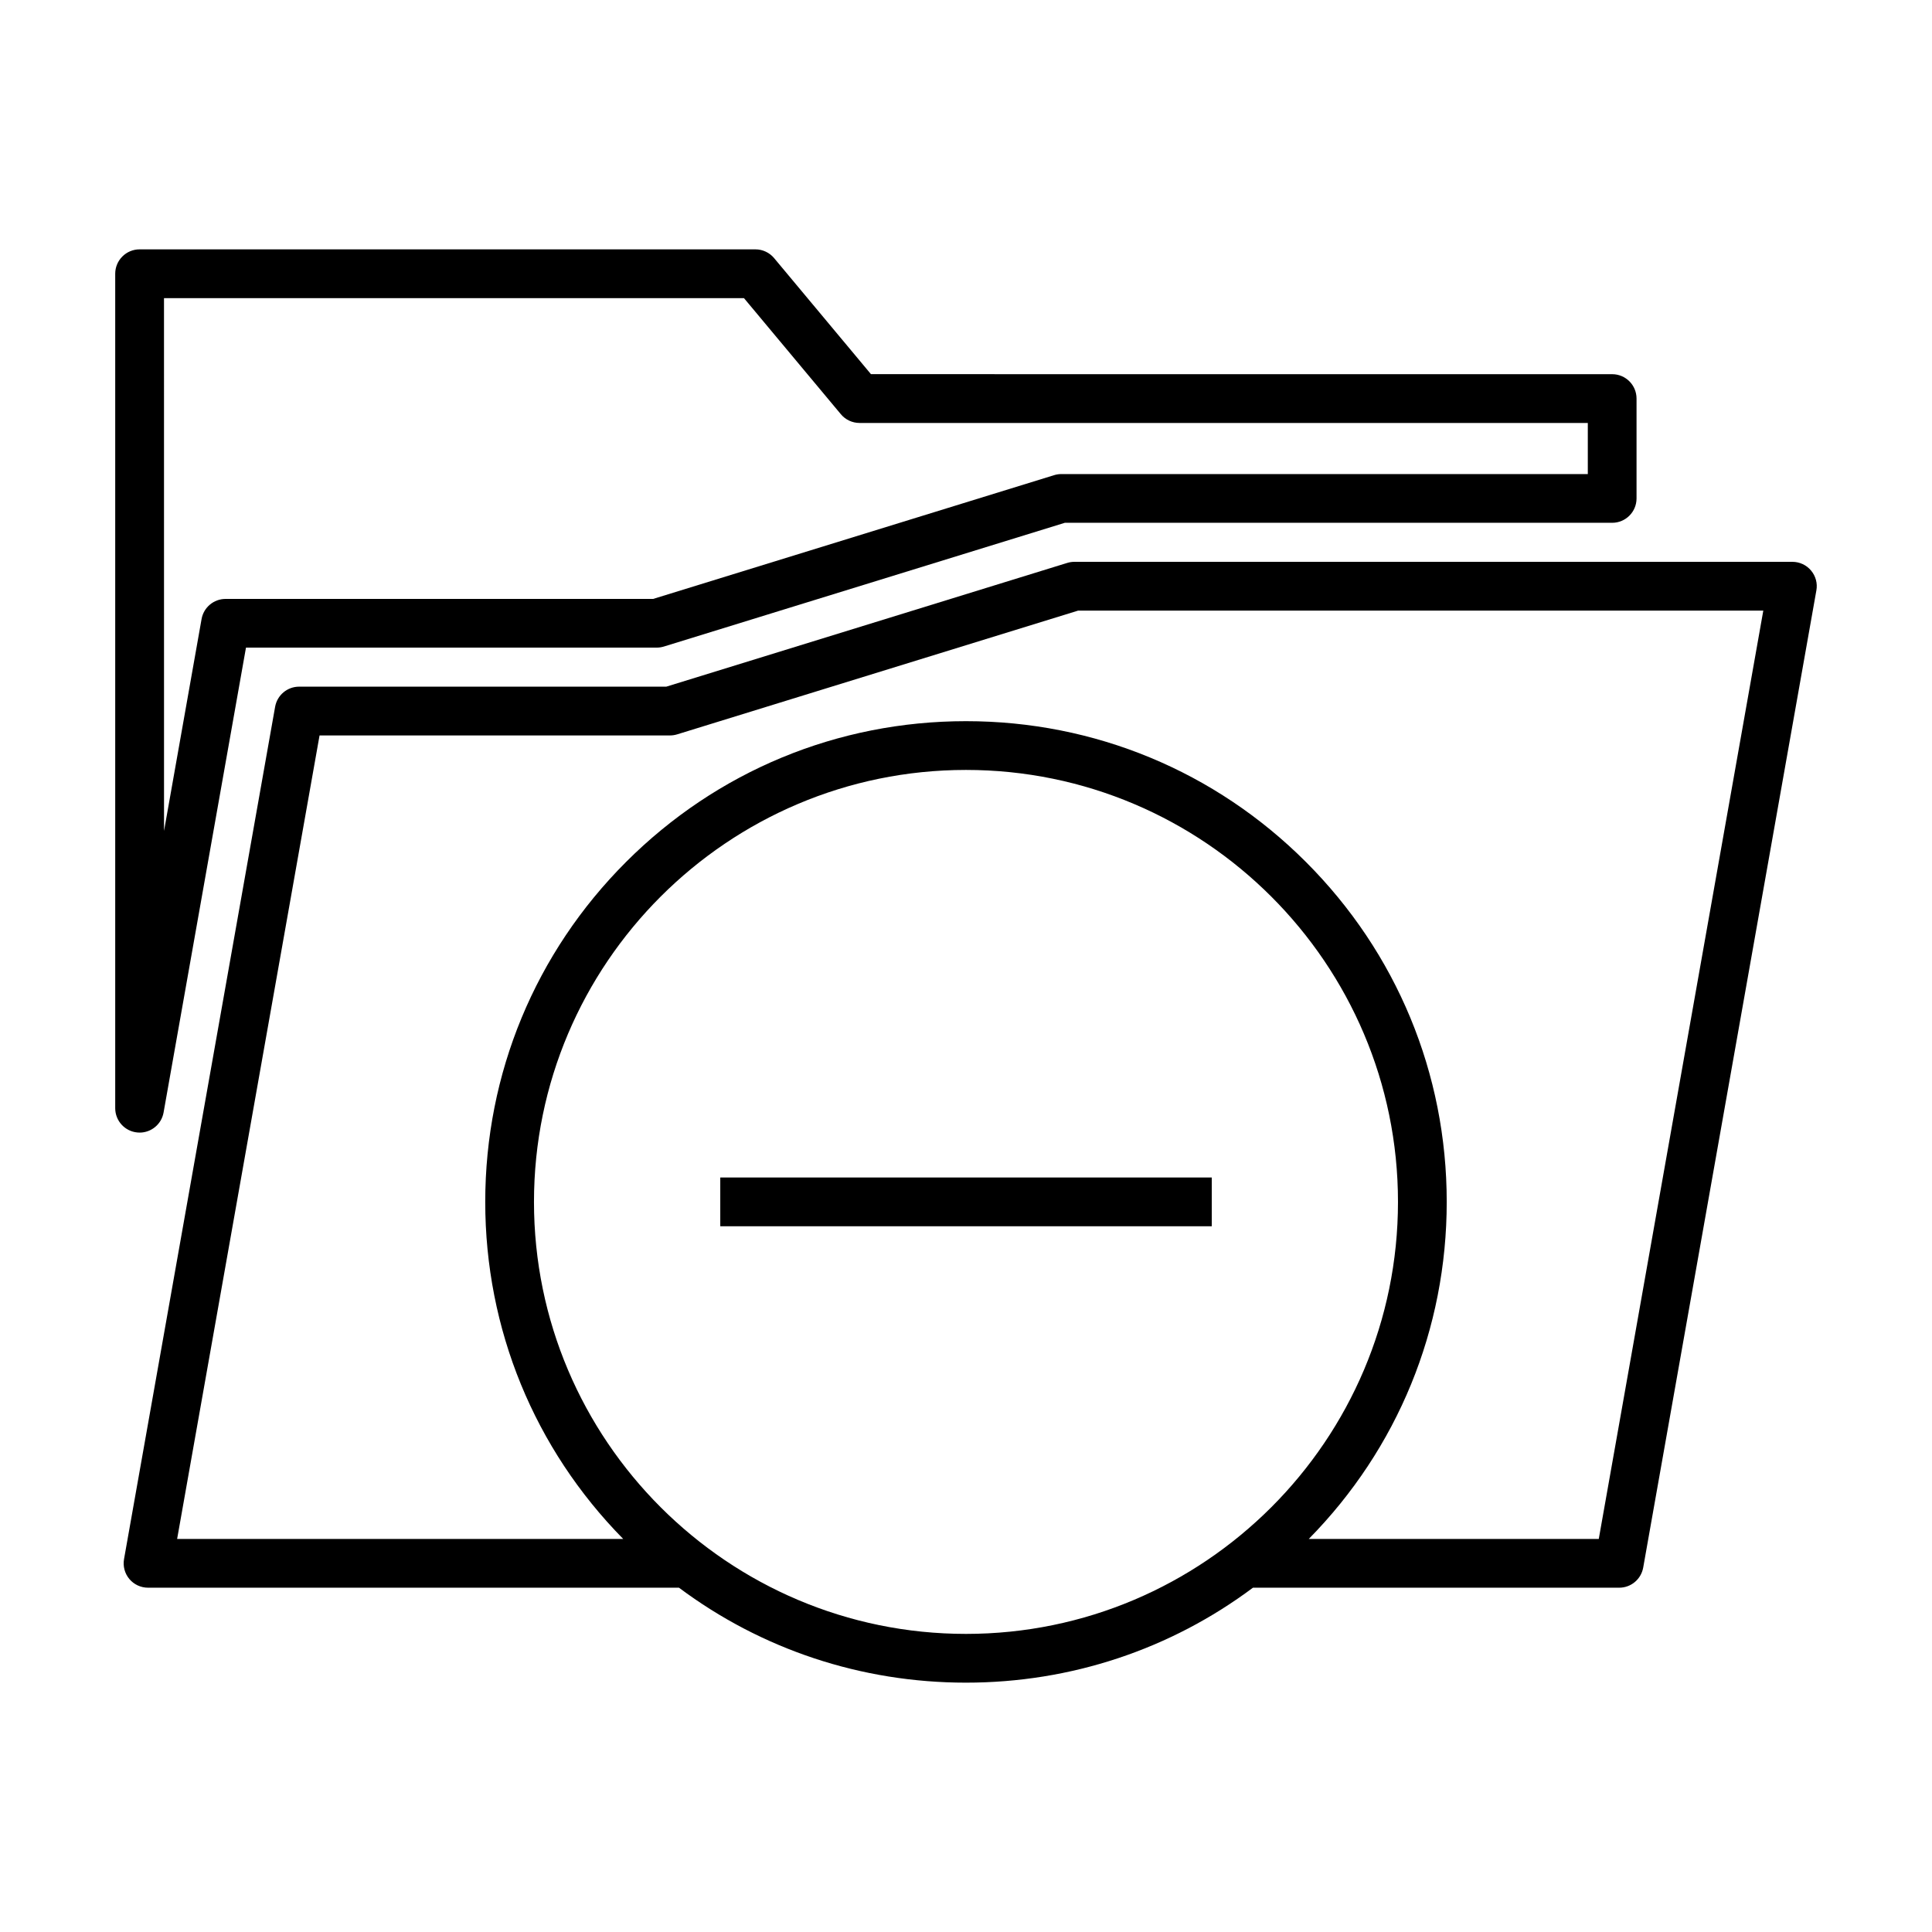
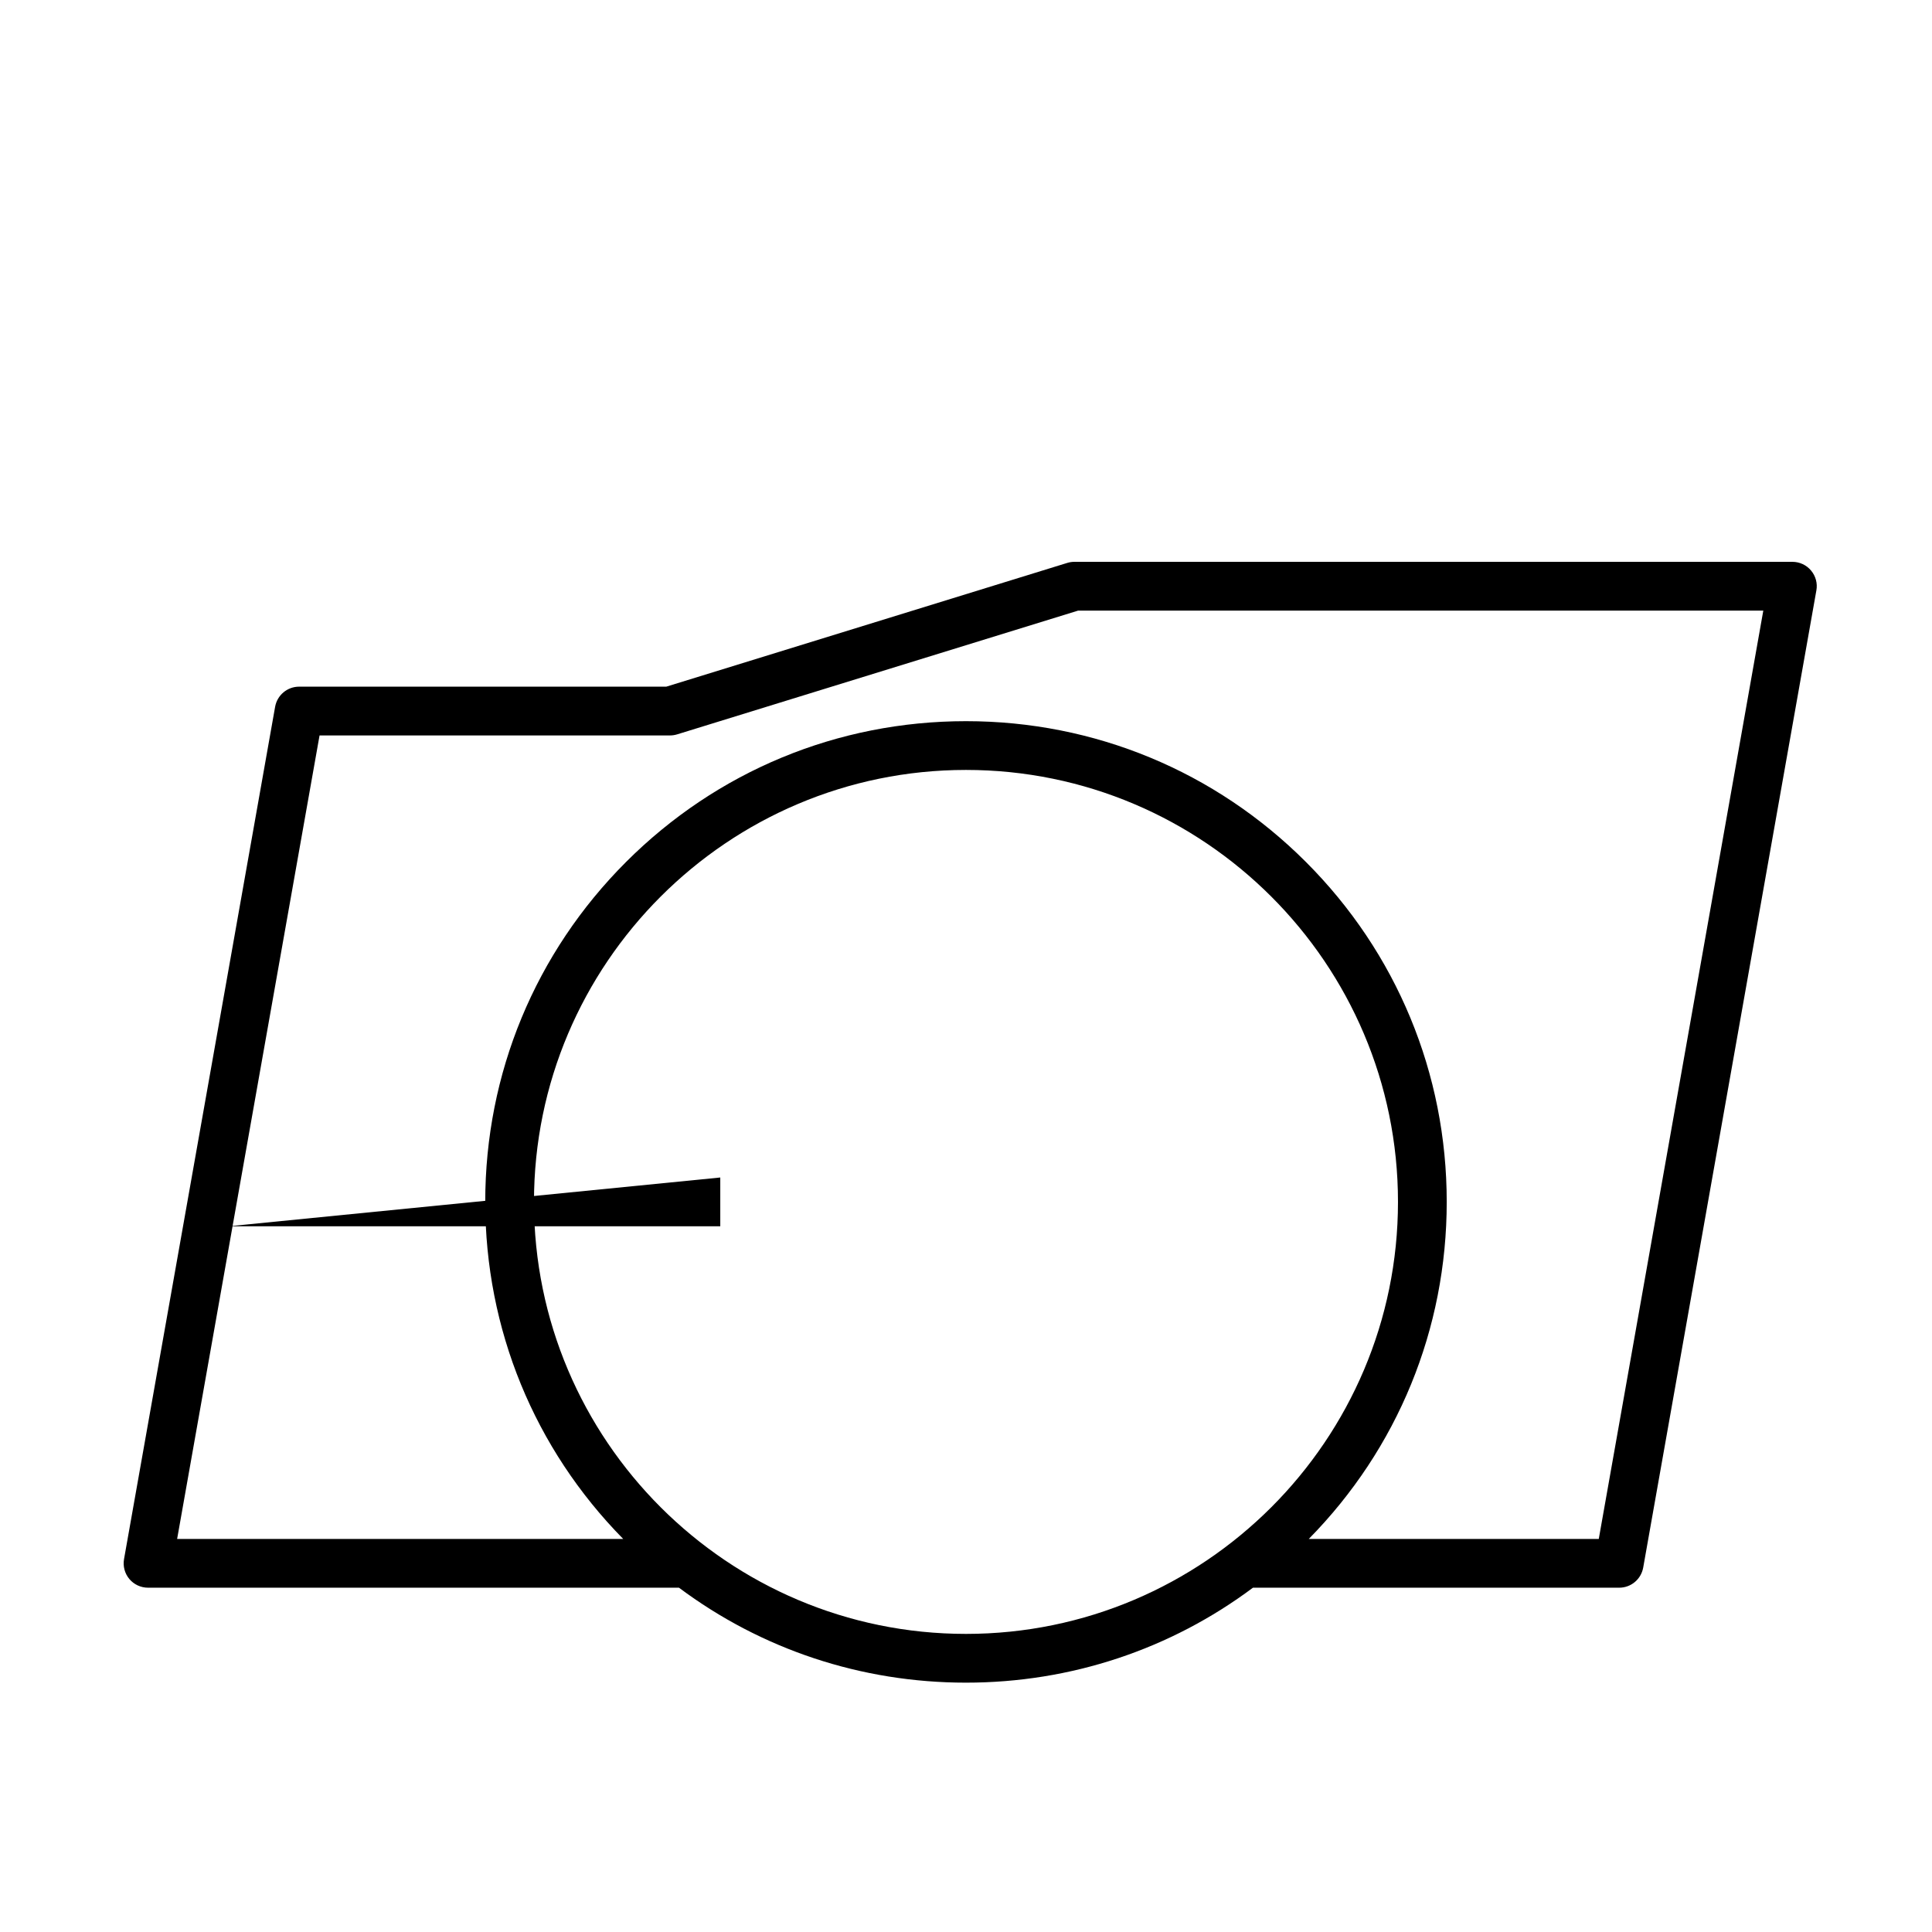
<svg xmlns="http://www.w3.org/2000/svg" fill="#000000" width="800px" height="800px" version="1.1" viewBox="144 144 512 512">
  <g>
-     <path d="m334.88 456.05h130.25v12.922h-130.25z" />
-     <path d="m181 444.15c3.098 0 5.805-2.227 6.352-5.336l21.836-123.19h108.86c0.645 0 1.289-0.102 1.906-0.289l106.25-32.793 145.04 0.004c3.566 0 6.457-2.891 6.457-6.457v-26.469c0-3.566-2.891-6.457-6.457-6.457l-196.43-0.008-25.668-30.758c-1.23-1.473-3.047-2.316-4.957-2.316h-163.19c-3.566 0-6.465 2.891-6.465 6.465v221.13c0 3.356 2.559 6.152 5.894 6.445 0.199 0.016 0.391 0.023 0.574 0.023zm6.461-221.14h153.7l25.668 30.754c1.223 1.473 3.043 2.324 4.957 2.324h193v13.547h-139.55c-0.645 0-1.285 0.098-1.898 0.293l-106.25 32.793h-113.31c-3.129 0-5.812 2.246-6.359 5.332l-9.949 56.16z" />
+     <path d="m334.88 456.05v12.922h-130.25z" />
    <path d="m623.95 295.2c-1.219-1.465-3.043-2.309-4.941-2.309h-190.28c-0.645 0-1.285 0.098-1.906 0.289l-106.25 32.793h-97.305c-3.133 0-5.812 2.246-6.359 5.332l-40.039 225.87c-0.332 1.879 0.18 3.812 1.41 5.281 1.23 1.461 3.039 2.301 4.953 2.301h140.7c21.859 16.332 48.281 25.164 76.055 25.164 27.785 0 54.199-8.832 76.059-25.164h97.055c3.141 0 5.809-2.242 6.363-5.336l45.891-258.95c0.344-1.871-0.176-3.805-1.41-5.273zm-338.44 167.32c0-63.121 51.359-114.48 114.48-114.48 63.129 0 114.49 51.359 114.49 114.48 0 63.133-51.359 114.48-114.49 114.48-63.125 0-114.48-51.352-114.48-114.48zm282.18 89.32h-76.855c23.582-23.961 36.562-55.645 36.562-89.32 0-34.027-13.254-66.027-37.312-90.086-24.066-24.066-56.062-37.316-90.09-37.316s-66.023 13.25-90.09 37.316c-24.062 24.059-37.312 56.059-37.312 90.086 0 33.676 12.984 65.359 36.566 89.32h-118.22l37.746-212.94h92.871c0.645 0 1.285-0.102 1.906-0.289l106.25-32.793 181.58 0.004z" />
  </g>
</svg>